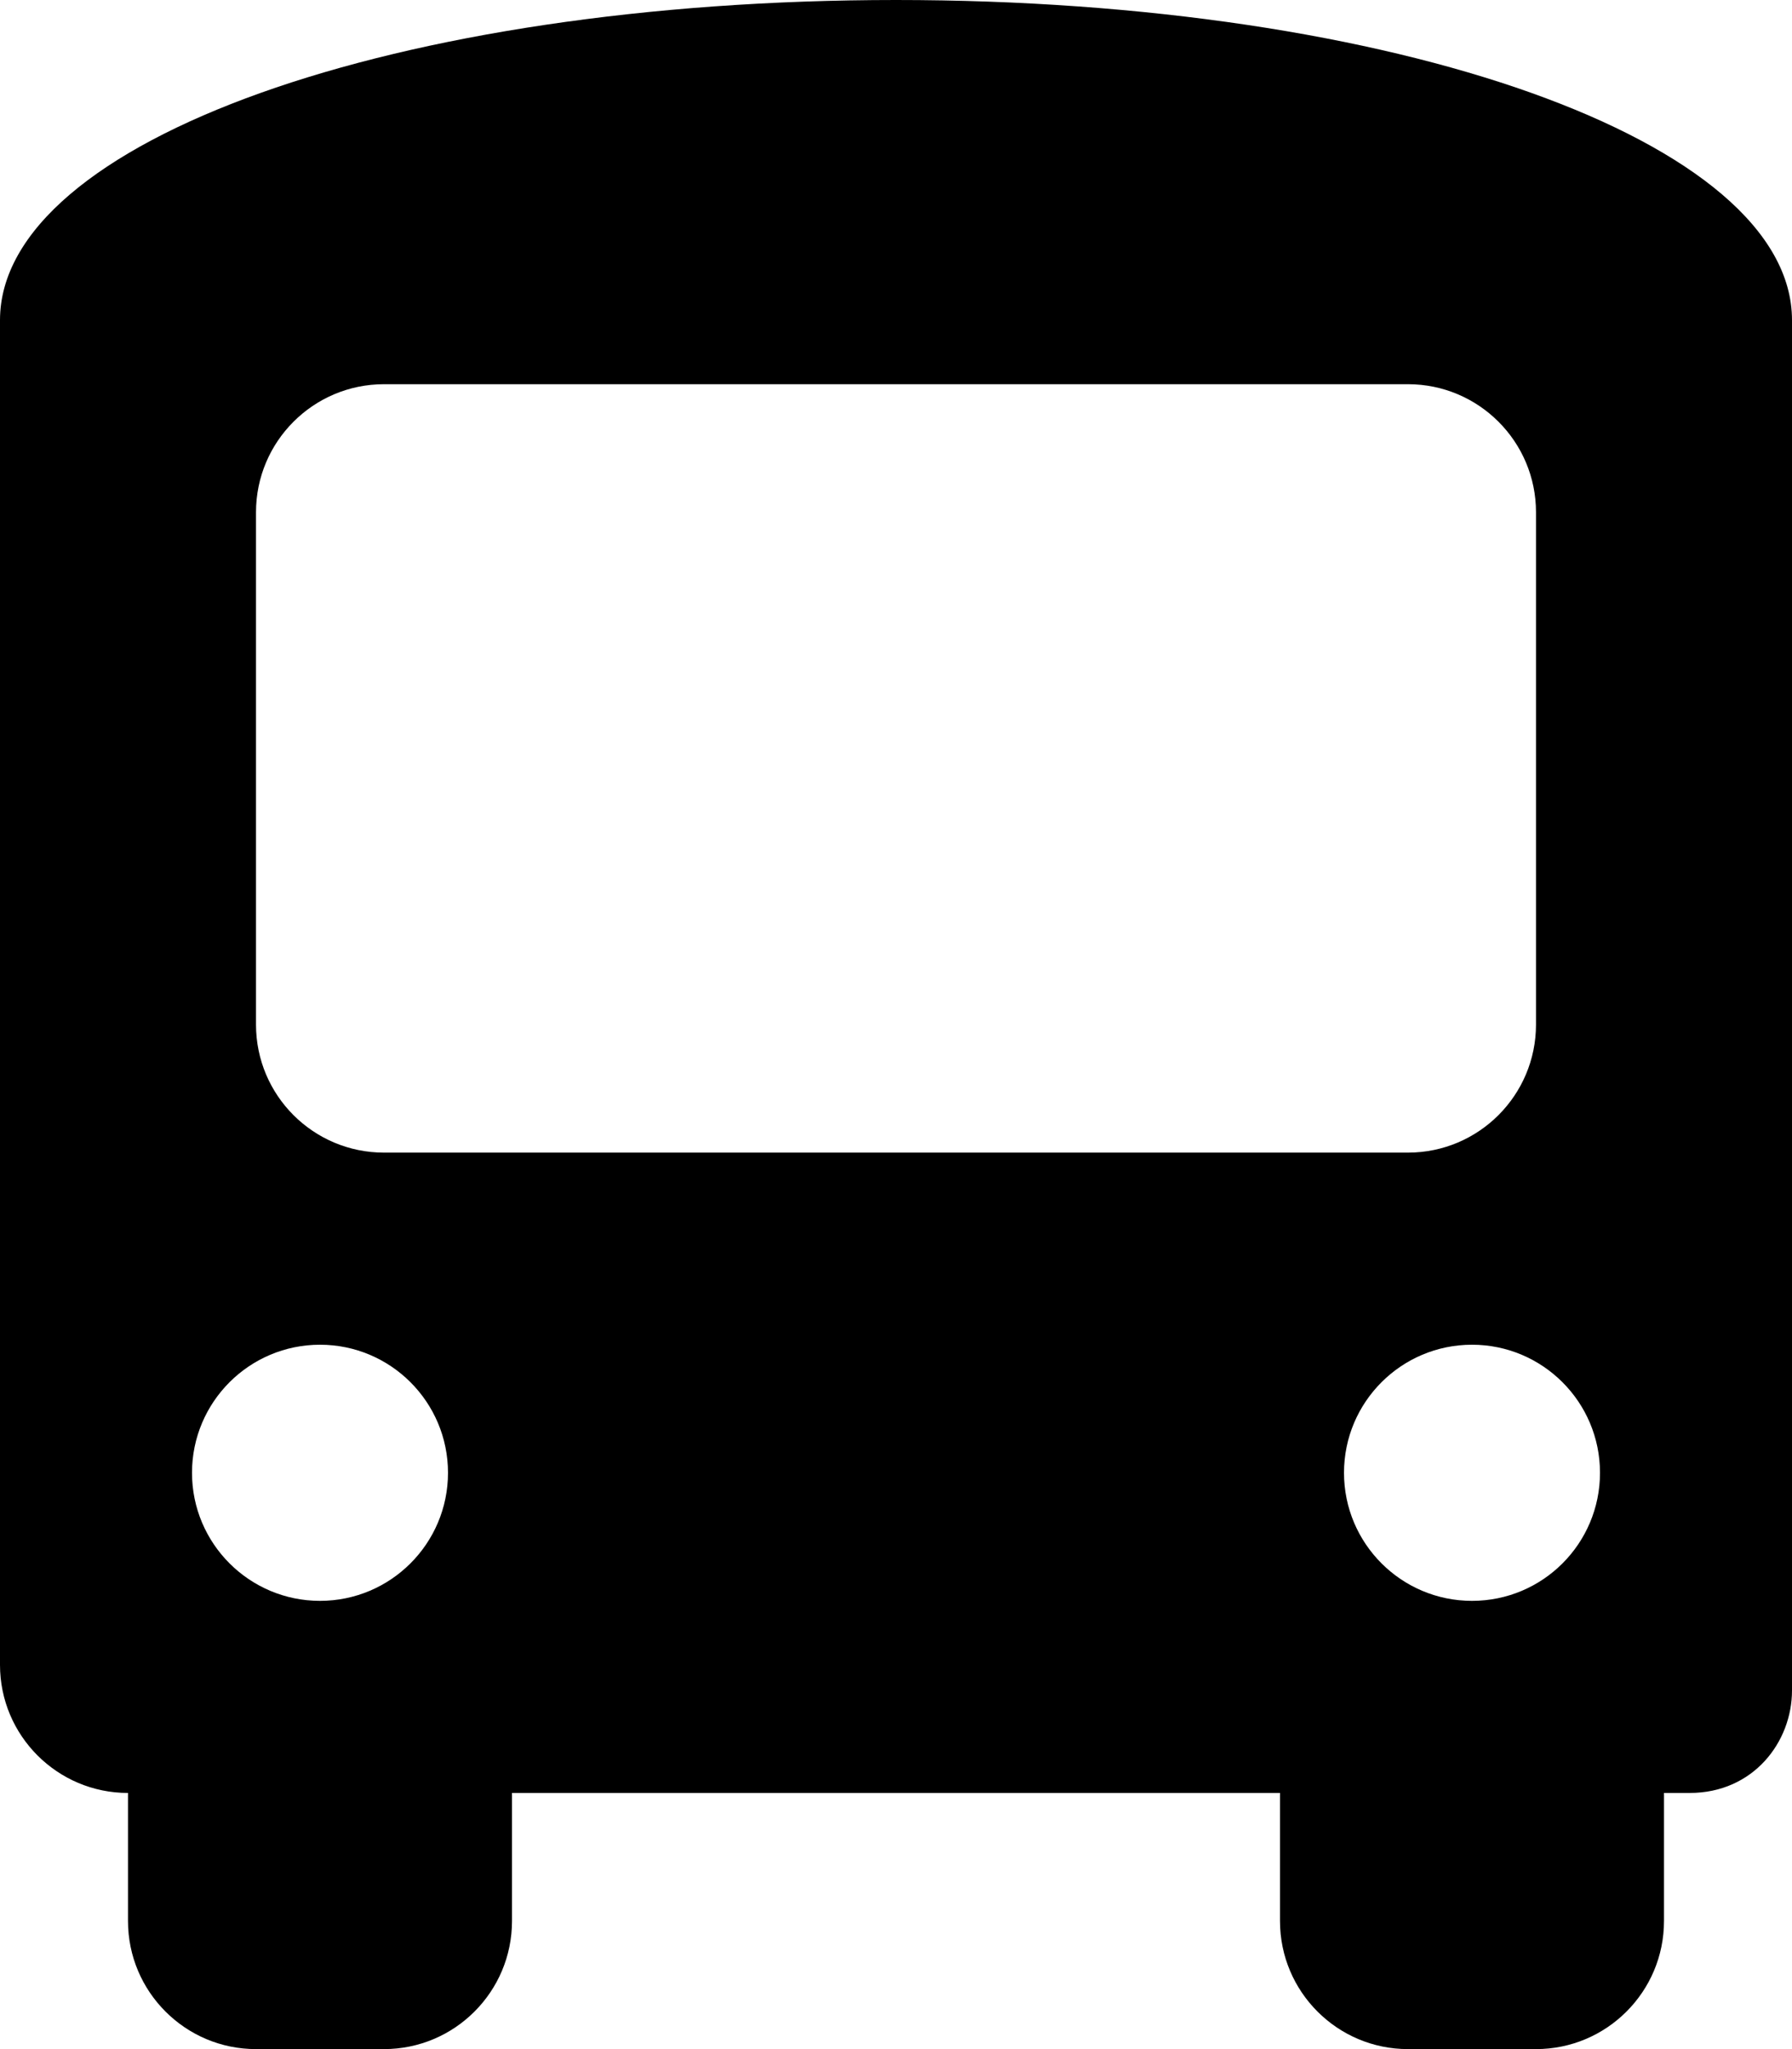
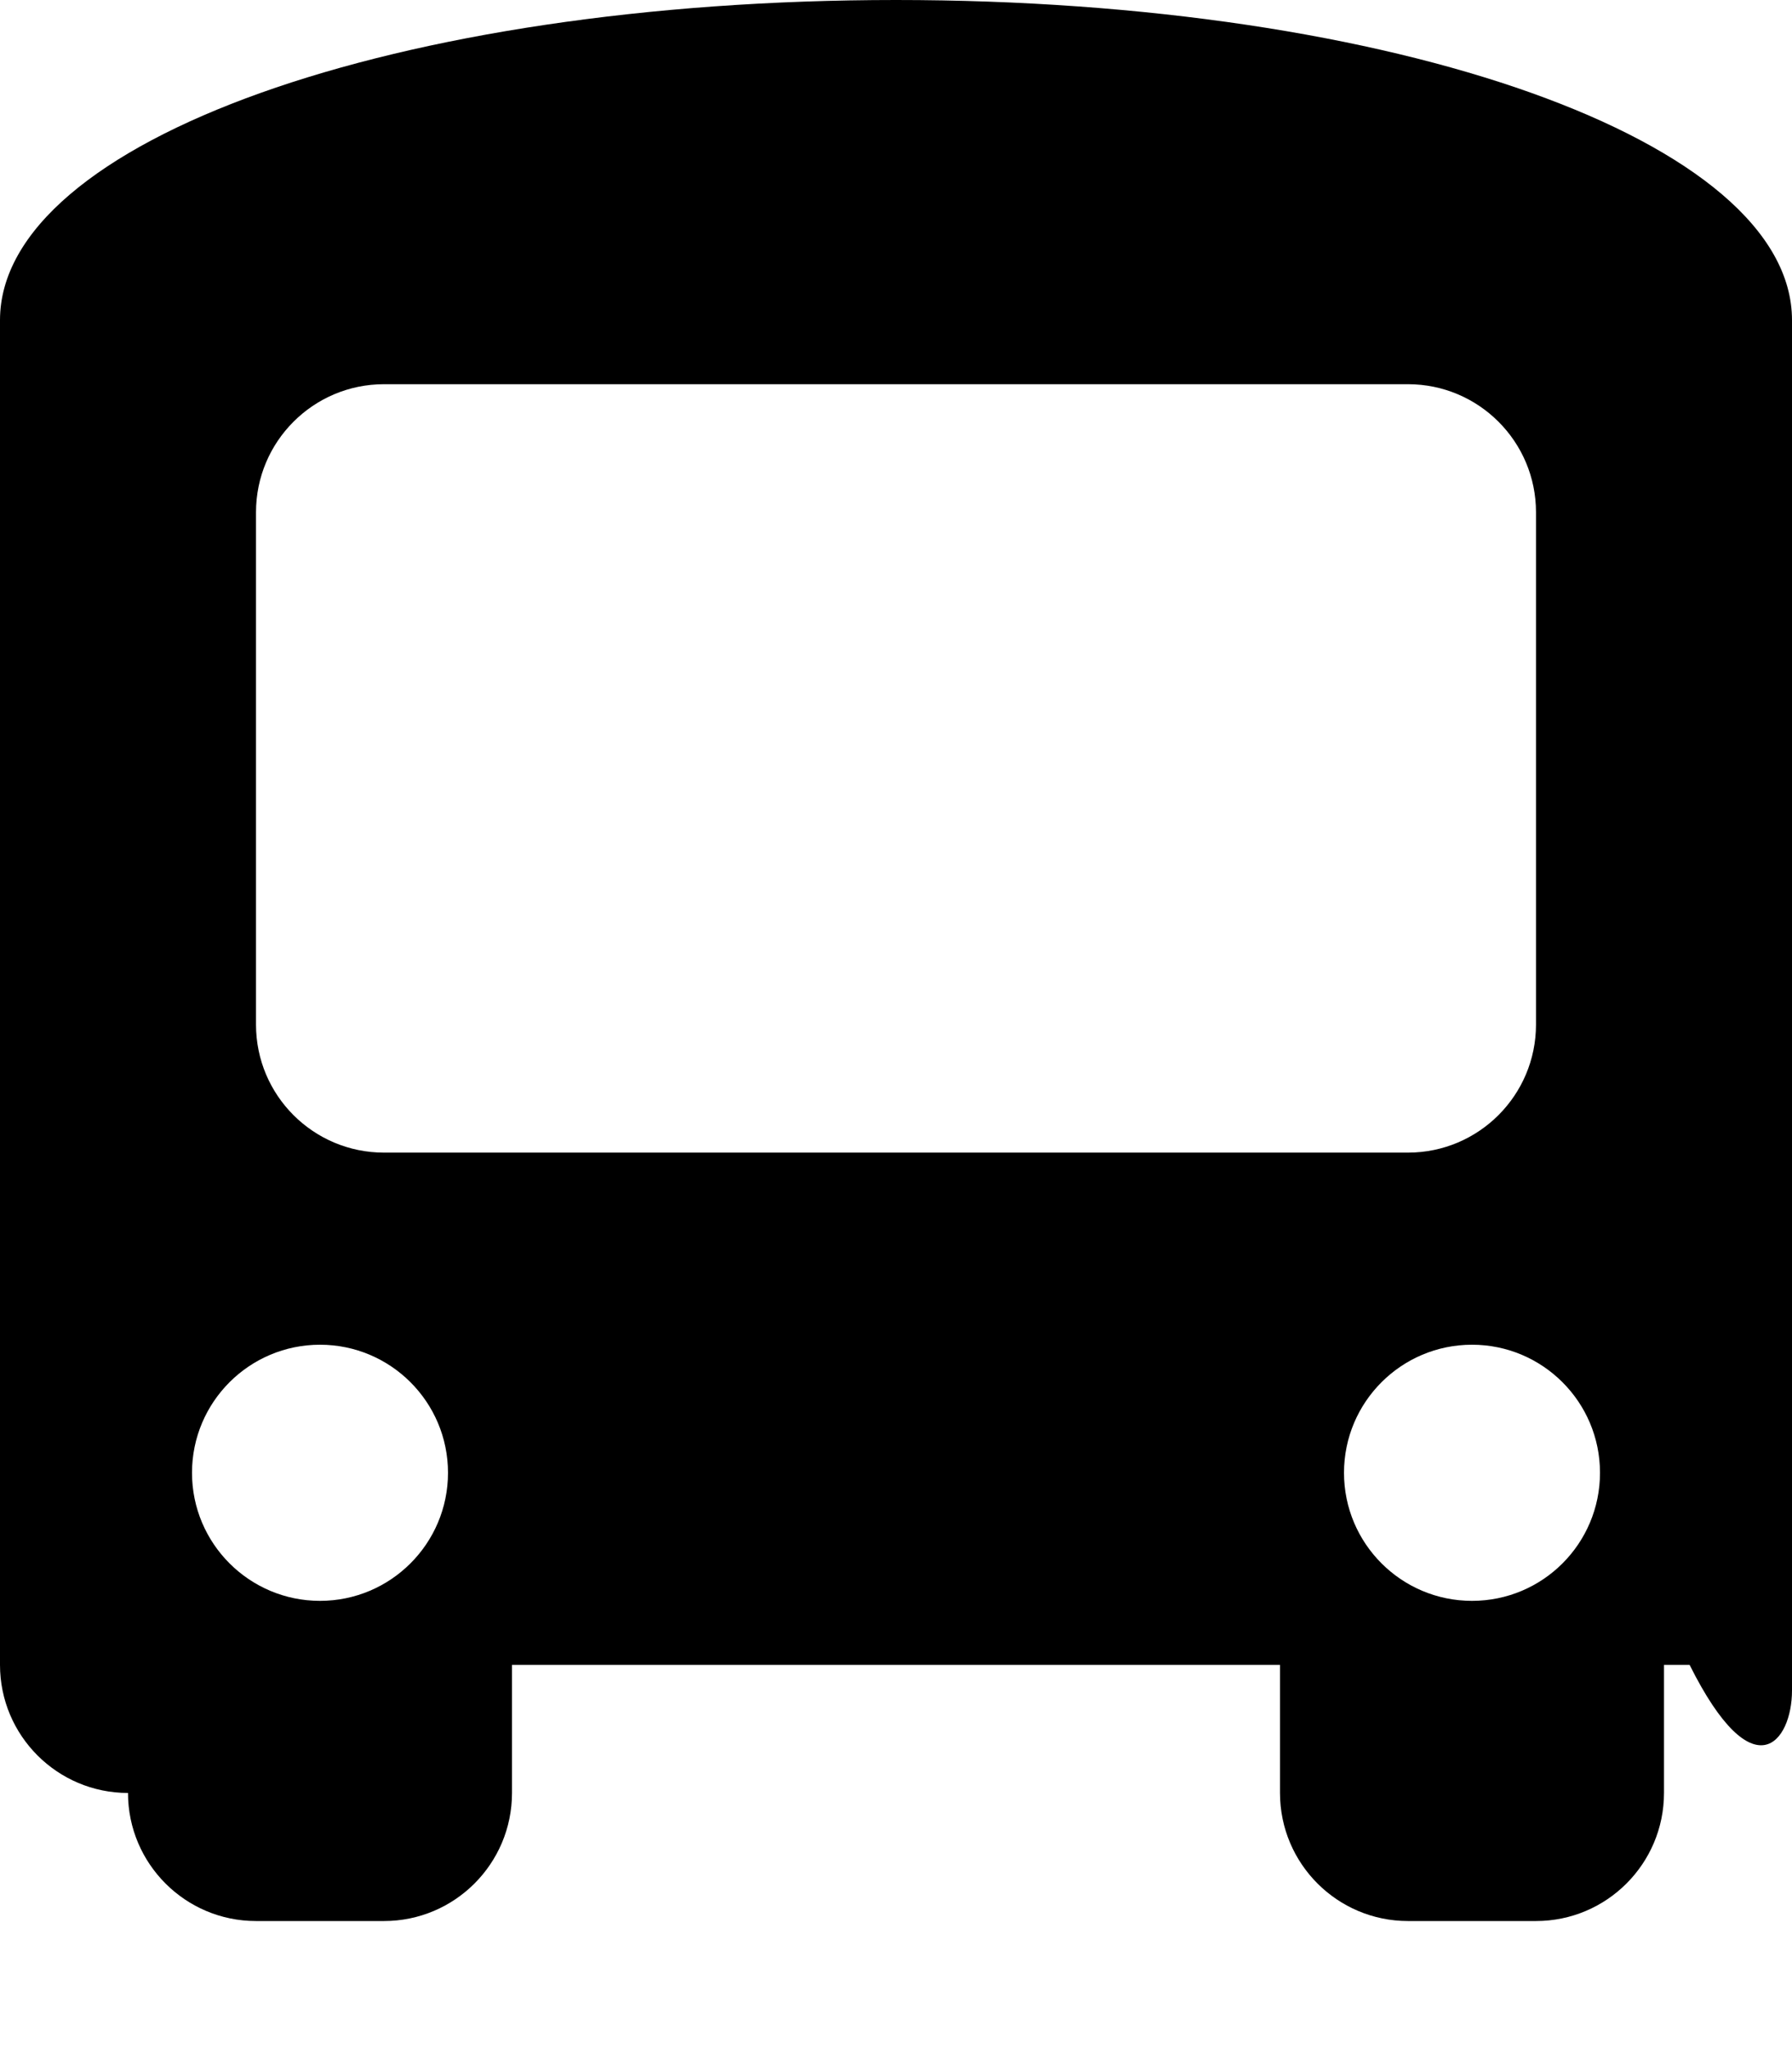
<svg xmlns="http://www.w3.org/2000/svg" viewBox="0 0 448 512">
-   <path d="M448 80C448 35.2 348.8 0 224 0S0 35.2 0 80V416c0 17.67 14.34 32 32 32v32c0 17.67 14.34 32 32 32h32c17.66 0 32-14.33 32-32v-32h192v32c0 17.67 14.34 32 32 32h32c17.66 0 32-14.33 32-32v-32h6.406C438.4 448 448 435.2 448 422.4V80zM80 400c-17.66 0-32-14.33-32-32s14.34-32 32-32s32 14.33 32 32S97.66 400 80 400zM96 288C78.34 288 64 273.7 64 256V128c0-17.67 14.34-32 32-32h256c17.66 0 32 14.33 32 32v128c0 17.67-14.34 32-32 32H96zM368 400c-17.66 0-32-14.33-32-32s14.34-32 32-32s32 14.33 32 32S385.7 400 368 400z" />
+   <path d="M448 80C448 35.2 348.8 0 224 0S0 35.2 0 80V416c0 17.67 14.34 32 32 32c0 17.67 14.34 32 32 32h32c17.66 0 32-14.33 32-32v-32h192v32c0 17.67 14.34 32 32 32h32c17.66 0 32-14.33 32-32v-32h6.406C438.4 448 448 435.2 448 422.4V80zM80 400c-17.66 0-32-14.33-32-32s14.34-32 32-32s32 14.33 32 32S97.66 400 80 400zM96 288C78.34 288 64 273.7 64 256V128c0-17.67 14.34-32 32-32h256c17.66 0 32 14.33 32 32v128c0 17.67-14.34 32-32 32H96zM368 400c-17.66 0-32-14.33-32-32s14.34-32 32-32s32 14.33 32 32S385.7 400 368 400z" />
</svg>